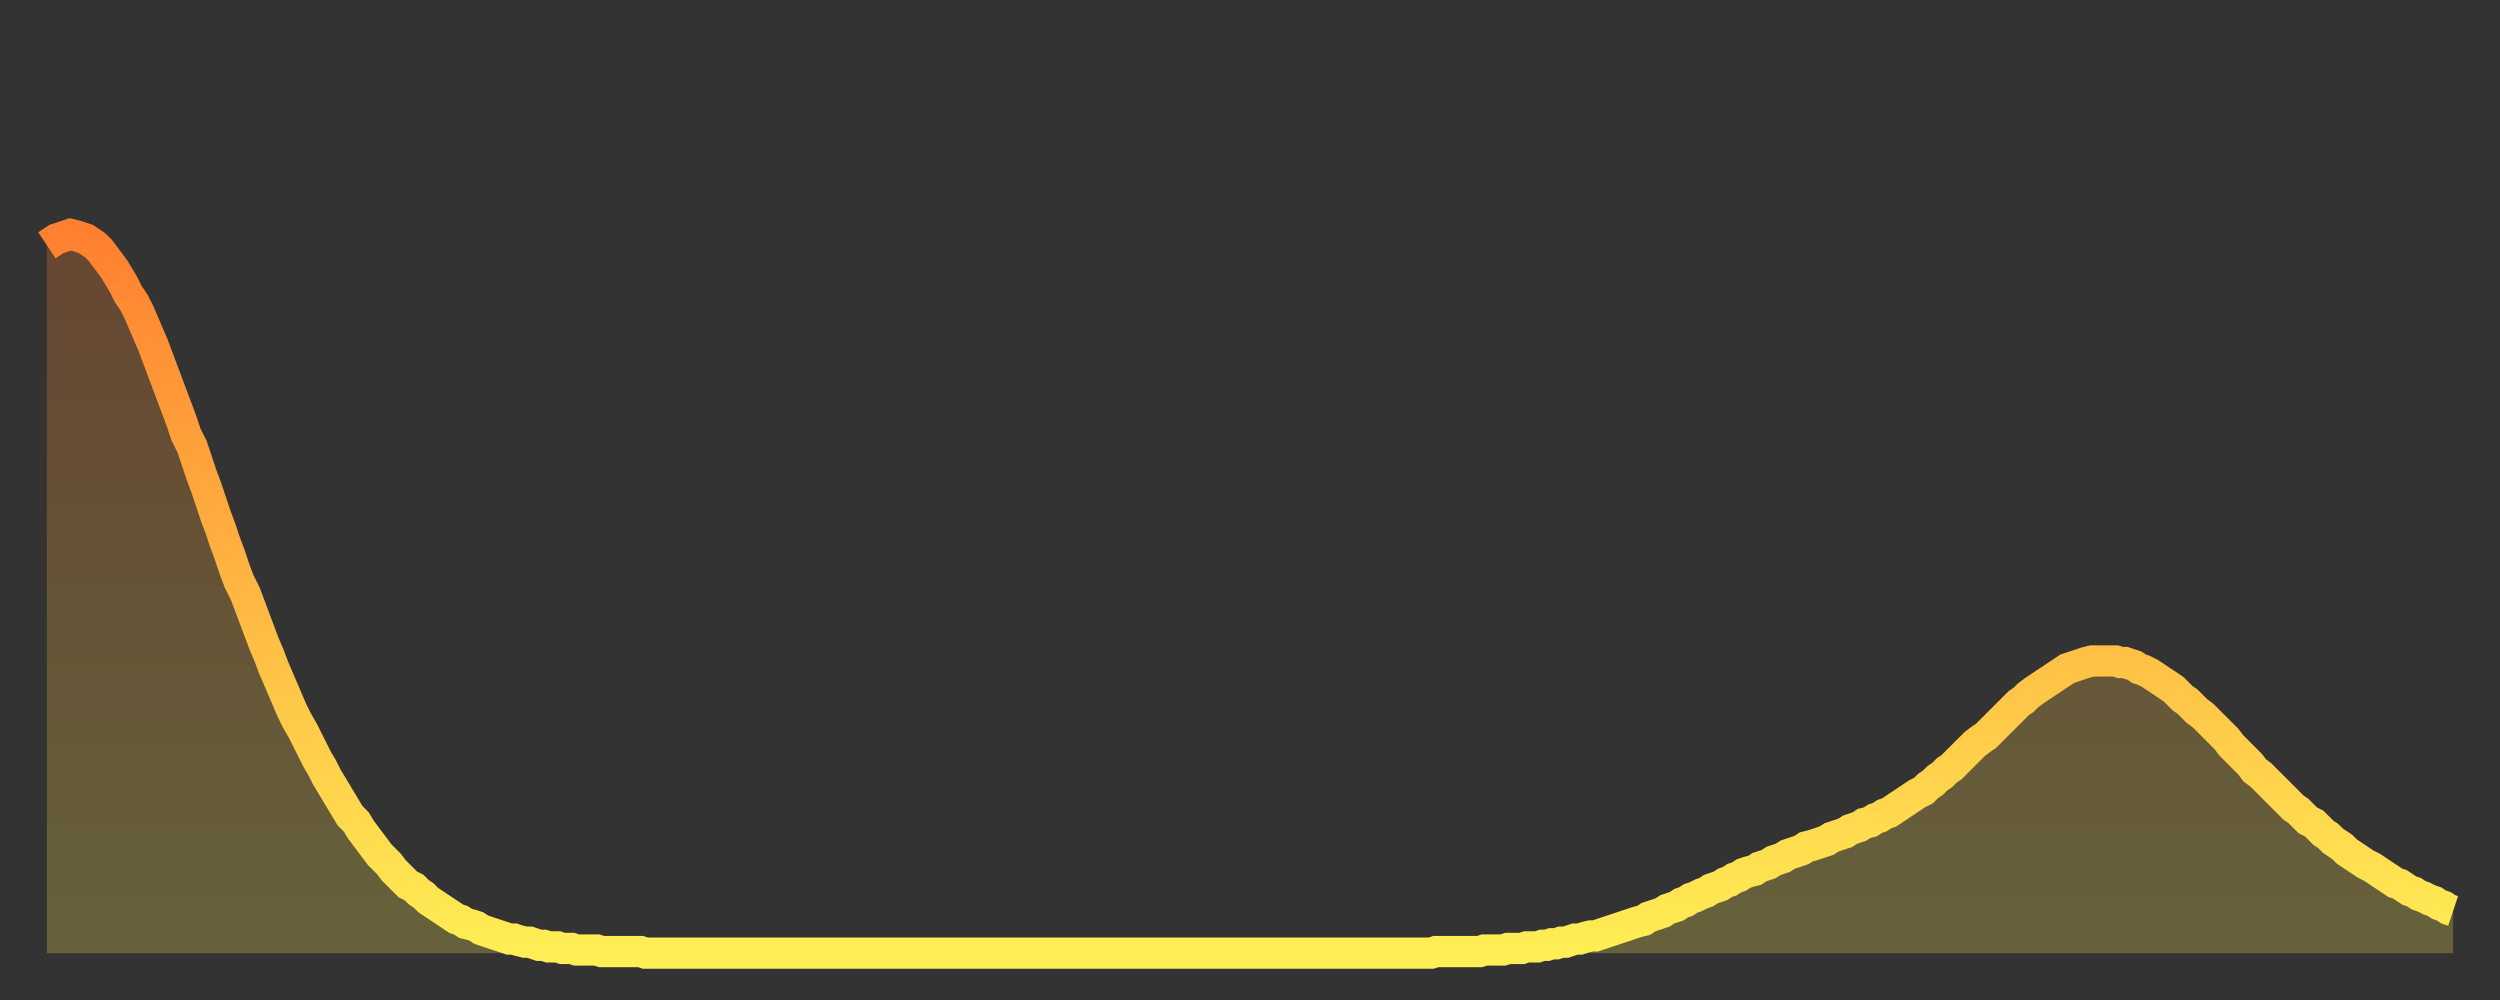
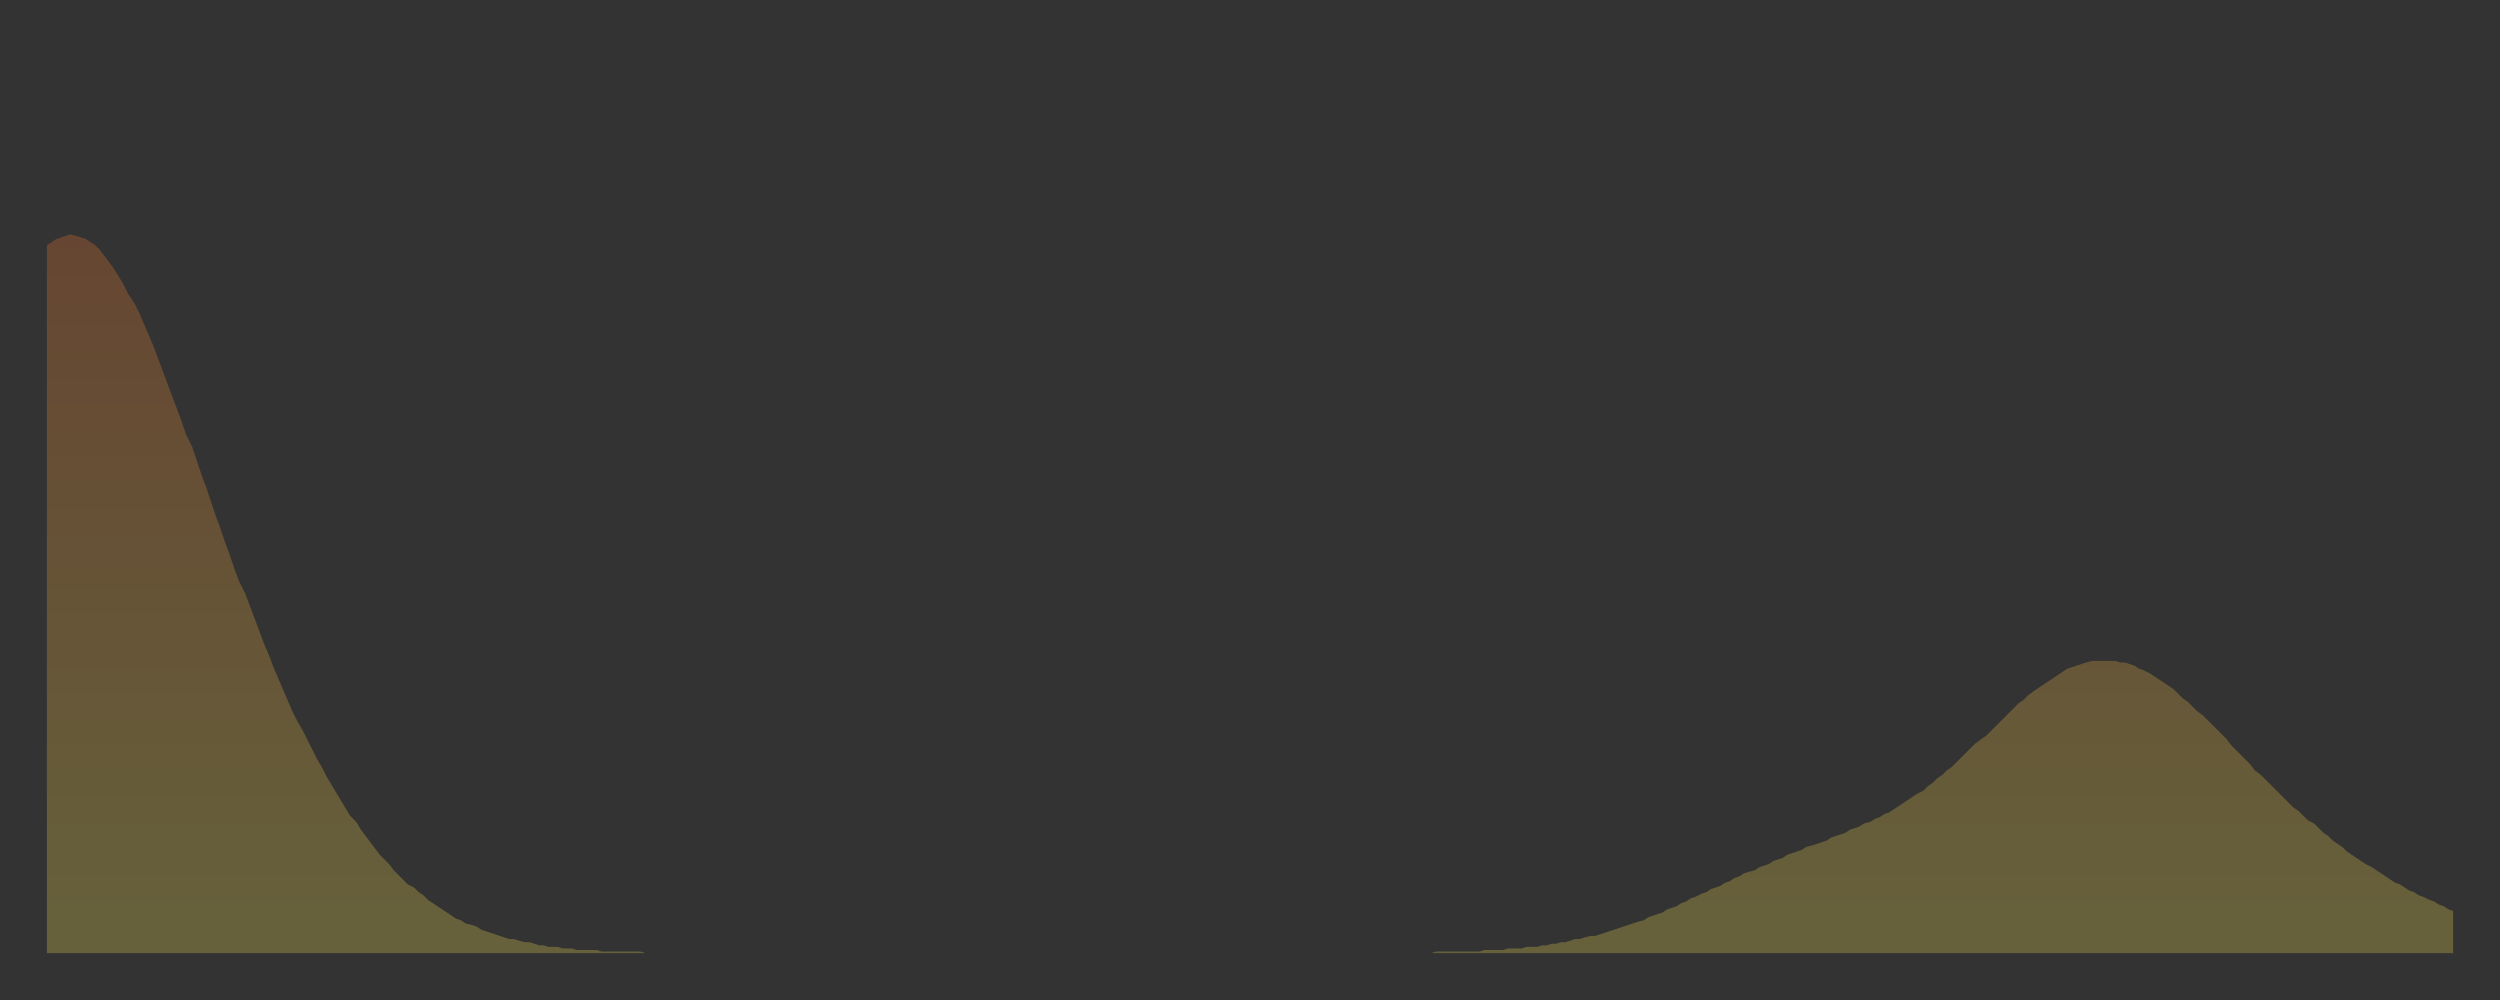
<svg xmlns="http://www.w3.org/2000/svg" baseProfile="full" height="64" version="1.1" width="160">
  <rect width="100%" height="100%" fill="#333333" stroke="none" />
  <defs>
    <linearGradient id="id73616" x1="0" x2="0" y1="0" y2="1">
      <stop offset="0%" stop-color="#ff8030" />
      <stop offset="50%" stop-color="#ffb742" />
      <stop offset="100%" stop-color="#ffee55" />
    </linearGradient>
  </defs>
  <g transform="translate(3,3)">
    <g>
-       <path d="M 0.0 12.7 0.3 12.5 0.6 12.3 0.9 12.2 1.2 12.1 1.5 12.0 1.9 12.1 2.2 12.2 2.5 12.3 2.8 12.5 3.1 12.7 3.4 13.0 3.7 13.4 4.0 13.8 4.3 14.2 4.6 14.7 4.9 15.2 5.2 15.8 5.6 16.4 5.9 17.0 6.2 17.7 6.5 18.4 6.8 19.1 7.1 19.9 7.4 20.7 7.7 21.5 8.0 22.3 8.3 23.1 8.6 23.9 8.9 24.8 9.3 25.6 9.6 26.5 9.9 27.4 10.2 28.2 10.5 29.1 10.8 30.0 11.1 30.8 11.4 31.7 11.7 32.5 12.0 33.4 12.3 34.2 12.7 35.0 13.0 35.8 13.3 36.6 13.6 37.4 13.9 38.2 14.2 38.9 14.5 39.7 14.8 40.4 15.1 41.1 15.4 41.8 15.7 42.5 16.0 43.1 16.4 43.8 16.7 44.4 17.0 45.0 17.3 45.6 17.6 46.1 17.9 46.7 18.2 47.2 18.5 47.7 18.8 48.2 19.1 48.7 19.4 49.2 19.8 49.6 20.1 50.1 20.4 50.5 20.7 50.9 21.0 51.3 21.3 51.7 21.6 52.0 21.9 52.3 22.2 52.7 22.5 53.0 22.8 53.3 23.1 53.6 23.5 53.8 23.8 54.1 24.1 54.3 24.4 54.6 24.7 54.8 25.0 55.0 25.3 55.2 25.6 55.4 25.9 55.6 26.2 55.8 26.5 55.9 26.8 56.1 27.2 56.2 27.5 56.3 27.8 56.5 28.1 56.6 28.4 56.7 28.7 56.8 29.0 56.9 29.3 57.0 29.6 57.1 29.9 57.1 30.2 57.2 30.6 57.3 30.9 57.3 31.2 57.4 31.5 57.5 31.8 57.5 32.1 57.6 32.4 57.6 32.7 57.6 33.0 57.7 33.3 57.7 33.6 57.7 33.9 57.8 34.3 57.8 34.6 57.8 34.9 57.8 35.2 57.8 35.5 57.9 35.8 57.9 36.1 57.9 36.4 57.9 36.7 57.9 37.0 57.9 37.3 57.9 37.7 57.9 38.0 57.9 38.3 58.0 38.6 58.0 38.9 58.0 39.2 58.0 39.5 58.0 39.8 58.0 40.1 58.0 40.4 58.0 40.7 58.0 41.0 58.0 41.4 58.0 41.7 58.0 42.0 58.0 42.3 58.0 42.6 58.0 42.9 58.0 43.2 58.0 43.5 58.0 43.8 58.0 44.1 58.0 44.4 58.0 44.7 58.0 45.1 58.0 45.4 58.0 45.7 58.0 46.0 58.0 46.3 58.0 46.6 58.0 46.9 58.0 47.2 58.0 47.5 58.0 47.8 58.0 48.1 58.0 48.5 58.0 48.8 58.0 49.1 58.0 49.4 58.0 49.7 58.0 50.0 58.0 50.3 58.0 50.6 58.0 50.9 58.0 51.2 58.0 51.5 58.0 51.8 58.0 52.2 58.0 52.5 58.0 52.8 58.0 53.1 58.0 53.4 58.0 53.7 58.0 54.0 58.0 54.3 58.0 54.6 58.0 54.9 58.0 55.2 58.0 55.6 58.0 55.9 58.0 56.2 58.0 56.5 58.0 56.8 58.0 57.1 58.0 57.4 58.0 57.7 58.0 58.0 58.0 58.3 58.0 58.6 58.0 58.9 58.0 59.3 58.0 59.6 58.0 59.9 58.0 60.2 58.0 60.5 58.0 60.8 58.0 61.1 58.0 61.4 58.0 61.7 58.0 62.0 58.0 62.3 58.0 62.6 58.0 63.0 58.0 63.3 58.0 63.6 58.0 63.9 58.0 64.2 58.0 64.5 58.0 64.8 58.0 65.1 58.0 65.4 58.0 65.7 58.0 66.0 58.0 66.4 58.0 66.7 58.0 67.0 58.0 67.3 58.0 67.6 58.0 67.9 58.0 68.2 58.0 68.5 58.0 68.8 58.0 69.1 58.0 69.4 58.0 69.7 58.0 70.1 58.0 70.4 58.0 70.7 58.0 71.0 58.0 71.3 58.0 71.6 58.0 71.9 58.0 72.2 58.0 72.5 58.0 72.8 58.0 73.1 58.0 73.5 58.0 73.8 58.0 74.1 58.0 74.4 58.0 74.7 58.0 75.0 58.0 75.3 58.0 75.6 58.0 75.9 58.0 76.2 58.0 76.5 58.0 76.8 58.0 77.2 58.0 77.5 58.0 77.8 58.0 78.1 58.0 78.4 58.0 78.7 58.0 79.0 58.0 79.3 58.0 79.6 58.0 79.9 58.0 80.2 58.0 80.5 58.0 80.9 58.0 81.2 58.0 81.5 58.0 81.8 58.0 82.1 58.0 82.4 58.0 82.7 58.0 83.0 58.0 83.3 58.0 83.6 58.0 83.9 58.0 84.3 58.0 84.6 58.0 84.9 58.0 85.2 58.0 85.5 58.0 85.8 58.0 86.1 58.0 86.4 58.0 86.7 58.0 87.0 58.0 87.3 58.0 87.6 58.0 88.0 58.0 88.3 58.0 88.6 58.0 88.9 57.9 89.2 57.9 89.5 57.9 89.8 57.9 90.1 57.9 90.4 57.9 90.7 57.9 91.0 57.9 91.4 57.9 91.7 57.9 92.0 57.8 92.3 57.8 92.6 57.8 92.9 57.8 93.2 57.8 93.5 57.7 93.8 57.7 94.1 57.7 94.4 57.7 94.7 57.6 95.1 57.6 95.4 57.6 95.7 57.5 96.0 57.5 96.3 57.4 96.6 57.4 96.9 57.3 97.2 57.3 97.5 57.2 97.8 57.1 98.1 57.1 98.4 57.0 98.8 56.9 99.1 56.9 99.4 56.8 99.7 56.7 100.0 56.6 100.3 56.5 100.6 56.4 100.9 56.3 101.2 56.2 101.5 56.1 101.8 56.0 102.2 55.9 102.5 55.7 102.8 55.6 103.1 55.5 103.4 55.4 103.7 55.2 104.0 55.1 104.3 55.0 104.6 54.8 104.9 54.7 105.2 54.5 105.5 54.4 105.9 54.2 106.2 54.1 106.5 53.9 106.8 53.8 107.1 53.7 107.4 53.5 107.7 53.4 108.0 53.2 108.3 53.1 108.6 52.9 108.9 52.8 109.3 52.7 109.6 52.5 109.9 52.4 110.2 52.3 110.5 52.1 110.8 52.0 111.1 51.9 111.4 51.7 111.7 51.6 112.0 51.5 112.3 51.4 112.6 51.2 113.0 51.1 113.3 51.0 113.6 50.9 113.9 50.8 114.2 50.6 114.5 50.5 114.8 50.4 115.1 50.3 115.4 50.1 115.7 50.0 116.0 49.9 116.3 49.7 116.7 49.6 117.0 49.4 117.3 49.3 117.6 49.1 117.9 49.0 118.2 48.8 118.5 48.6 118.8 48.4 119.1 48.2 119.4 48.0 119.7 47.8 120.1 47.6 120.4 47.3 120.7 47.1 121.0 46.8 121.3 46.6 121.6 46.3 121.9 46.1 122.2 45.8 122.5 45.5 122.8 45.2 123.1 44.9 123.4 44.6 123.8 44.3 124.1 44.1 124.4 43.8 124.7 43.5 125.0 43.2 125.3 42.9 125.6 42.6 125.9 42.3 126.2 42.0 126.5 41.8 126.8 41.5 127.2 41.2 127.5 41.0 127.8 40.8 128.1 40.6 128.4 40.4 128.7 40.2 129.0 40.0 129.3 39.8 129.6 39.7 129.9 39.6 130.2 39.5 130.5 39.4 130.9 39.3 131.2 39.3 131.5 39.3 131.8 39.3 132.1 39.3 132.4 39.3 132.7 39.4 133.0 39.4 133.3 39.5 133.6 39.6 133.9 39.8 134.2 39.9 134.6 40.1 134.9 40.3 135.2 40.5 135.5 40.7 135.8 40.9 136.1 41.1 136.4 41.4 136.7 41.7 137.0 41.9 137.3 42.2 137.6 42.5 138.0 42.8 138.3 43.1 138.6 43.4 138.9 43.7 139.2 44.0 139.5 44.3 139.8 44.7 140.1 45.0 140.4 45.3 140.7 45.6 141.0 45.9 141.3 46.3 141.7 46.6 142.0 46.9 142.3 47.2 142.6 47.5 142.9 47.8 143.2 48.1 143.5 48.4 143.8 48.7 144.1 48.9 144.4 49.2 144.7 49.5 145.1 49.7 145.4 50.0 145.7 50.3 146.0 50.5 146.3 50.8 146.6 51.0 146.9 51.2 147.2 51.5 147.5 51.7 147.8 51.9 148.1 52.1 148.4 52.3 148.8 52.5 149.1 52.7 149.4 52.9 149.7 53.1 150.0 53.3 150.3 53.5 150.6 53.6 150.9 53.8 151.2 54.0 151.5 54.1 151.8 54.3 152.1 54.4 152.5 54.6 152.8 54.7 153.1 54.9 153.4 55.0 153.7 55.2 154.0 55.3" fill="none" id="graph-curve" opacity="1" stroke="url(#id73616)" stroke-width="2" />
      <path d="M 0 58 L 0.0 12.7 0.3 12.5 0.6 12.3 0.9 12.2 1.2 12.1 1.5 12.0 1.9 12.1 2.2 12.2 2.5 12.3 2.8 12.5 3.1 12.7 3.4 13.0 3.7 13.4 4.0 13.8 4.3 14.2 4.6 14.7 4.9 15.2 5.2 15.8 5.6 16.4 5.9 17.0 6.2 17.7 6.5 18.4 6.8 19.1 7.1 19.9 7.4 20.7 7.7 21.5 8.0 22.3 8.3 23.1 8.6 23.9 8.9 24.8 9.3 25.6 9.6 26.5 9.9 27.4 10.2 28.2 10.5 29.1 10.8 30.0 11.1 30.8 11.4 31.7 11.7 32.5 12.0 33.4 12.3 34.2 12.7 35.0 13.0 35.8 13.3 36.6 13.6 37.4 13.9 38.2 14.2 38.9 14.5 39.7 14.8 40.4 15.1 41.1 15.4 41.8 15.7 42.5 16.0 43.1 16.4 43.8 16.7 44.4 17.0 45.0 17.3 45.6 17.6 46.1 17.9 46.7 18.2 47.2 18.5 47.7 18.8 48.2 19.1 48.7 19.4 49.2 19.8 49.6 20.1 50.1 20.4 50.5 20.7 50.9 21.0 51.3 21.3 51.7 21.6 52.0 21.9 52.3 22.2 52.7 22.5 53.0 22.8 53.3 23.1 53.6 23.5 53.8 23.8 54.1 24.1 54.3 24.4 54.6 24.7 54.8 25.0 55.0 25.3 55.2 25.6 55.4 25.9 55.6 26.2 55.8 26.5 55.9 26.8 56.1 27.2 56.2 27.5 56.3 27.8 56.5 28.1 56.6 28.4 56.7 28.7 56.8 29.0 56.9 29.3 57.0 29.6 57.1 29.9 57.1 30.2 57.2 30.6 57.3 30.9 57.3 31.2 57.4 31.5 57.5 31.8 57.5 32.1 57.6 32.4 57.6 32.7 57.6 33.0 57.7 33.3 57.7 33.6 57.7 33.9 57.8 34.3 57.8 34.6 57.8 34.9 57.8 35.2 57.8 35.5 57.9 35.8 57.9 36.1 57.9 36.4 57.9 36.7 57.9 37.0 57.9 37.3 57.9 37.7 57.9 38.0 57.9 38.3 58.0 38.6 58.0 38.9 58.0 39.2 58.0 39.5 58.0 39.8 58.0 40.1 58.0 40.4 58.0 40.7 58.0 41.0 58.0 41.4 58.0 41.7 58.0 42.0 58.0 42.3 58.0 42.6 58.0 42.9 58.0 43.2 58.0 43.5 58.0 43.8 58.0 44.1 58.0 44.4 58.0 44.7 58.0 45.1 58.0 45.4 58.0 45.7 58.0 46.0 58.0 46.3 58.0 46.6 58.0 46.9 58.0 47.2 58.0 47.5 58.0 47.8 58.0 48.1 58.0 48.5 58.0 48.8 58.0 49.1 58.0 49.4 58.0 49.7 58.0 50.0 58.0 50.3 58.0 50.6 58.0 50.9 58.0 51.2 58.0 51.5 58.0 51.8 58.0 52.2 58.0 52.5 58.0 52.8 58.0 53.1 58.0 53.4 58.0 53.7 58.0 54.0 58.0 54.3 58.0 54.6 58.0 54.9 58.0 55.2 58.0 55.6 58.0 55.9 58.0 56.2 58.0 56.5 58.0 56.8 58.0 57.1 58.0 57.4 58.0 57.7 58.0 58.0 58.0 58.3 58.0 58.6 58.0 58.9 58.0 59.3 58.0 59.6 58.0 59.9 58.0 60.2 58.0 60.5 58.0 60.8 58.0 61.1 58.0 61.4 58.0 61.7 58.0 62.0 58.0 62.3 58.0 62.6 58.0 63.0 58.0 63.3 58.0 63.6 58.0 63.9 58.0 64.2 58.0 64.5 58.0 64.8 58.0 65.1 58.0 65.4 58.0 65.7 58.0 66.0 58.0 66.4 58.0 66.7 58.0 67.0 58.0 67.3 58.0 67.6 58.0 67.9 58.0 68.2 58.0 68.5 58.0 68.8 58.0 69.1 58.0 69.4 58.0 69.7 58.0 70.1 58.0 70.4 58.0 70.7 58.0 71.0 58.0 71.3 58.0 71.6 58.0 71.9 58.0 72.2 58.0 72.5 58.0 72.8 58.0 73.1 58.0 73.5 58.0 73.8 58.0 74.1 58.0 74.4 58.0 74.7 58.0 75.0 58.0 75.3 58.0 75.6 58.0 75.9 58.0 76.2 58.0 76.5 58.0 76.8 58.0 77.2 58.0 77.5 58.0 77.8 58.0 78.1 58.0 78.4 58.0 78.7 58.0 79.0 58.0 79.3 58.0 79.6 58.0 79.9 58.0 80.2 58.0 80.5 58.0 80.9 58.0 81.2 58.0 81.5 58.0 81.8 58.0 82.1 58.0 82.4 58.0 82.7 58.0 83.0 58.0 83.3 58.0 83.6 58.0 83.9 58.0 84.3 58.0 84.6 58.0 84.9 58.0 85.2 58.0 85.5 58.0 85.8 58.0 86.1 58.0 86.4 58.0 86.7 58.0 87.0 58.0 87.3 58.0 87.6 58.0 88.0 58.0 88.3 58.0 88.6 58.0 88.9 57.9 89.2 57.9 89.5 57.9 89.8 57.9 90.1 57.9 90.4 57.9 90.7 57.9 91.0 57.9 91.4 57.9 91.7 57.9 92.0 57.8 92.3 57.8 92.6 57.8 92.9 57.8 93.2 57.8 93.5 57.7 93.8 57.7 94.1 57.7 94.4 57.7 94.7 57.6 95.1 57.6 95.4 57.6 95.7 57.5 96.0 57.5 96.3 57.4 96.6 57.4 96.9 57.3 97.2 57.3 97.5 57.2 97.8 57.1 98.1 57.1 98.4 57.0 98.8 56.9 99.1 56.9 99.4 56.8 99.7 56.7 100.0 56.6 100.3 56.5 100.6 56.4 100.9 56.3 101.2 56.2 101.5 56.1 101.8 56.0 102.2 55.9 102.5 55.7 102.8 55.6 103.1 55.5 103.4 55.4 103.7 55.2 104.0 55.1 104.3 55.0 104.6 54.8 104.9 54.7 105.2 54.5 105.5 54.4 105.9 54.2 106.2 54.1 106.5 53.9 106.8 53.8 107.1 53.7 107.4 53.5 107.7 53.4 108.0 53.2 108.3 53.1 108.6 52.9 108.9 52.8 109.3 52.7 109.6 52.5 109.9 52.4 110.2 52.3 110.5 52.1 110.8 52.0 111.1 51.9 111.4 51.7 111.7 51.6 112.0 51.5 112.3 51.4 112.6 51.2 113.0 51.1 113.3 51.0 113.6 50.9 113.9 50.8 114.2 50.6 114.5 50.5 114.8 50.4 115.1 50.3 115.4 50.1 115.7 50.0 116.0 49.9 116.3 49.7 116.7 49.6 117.0 49.4 117.3 49.3 117.6 49.1 117.9 49.0 118.2 48.8 118.5 48.6 118.8 48.4 119.1 48.2 119.4 48.0 119.7 47.8 120.1 47.6 120.4 47.3 120.7 47.1 121.0 46.8 121.3 46.6 121.6 46.3 121.9 46.1 122.2 45.8 122.5 45.5 122.8 45.2 123.1 44.9 123.4 44.6 123.8 44.3 124.1 44.1 124.4 43.8 124.7 43.5 125.0 43.2 125.3 42.9 125.6 42.6 125.9 42.3 126.2 42.0 126.5 41.8 126.8 41.5 127.2 41.2 127.5 41.0 127.8 40.8 128.1 40.6 128.4 40.4 128.7 40.2 129.0 40.0 129.3 39.8 129.6 39.7 129.9 39.6 130.2 39.5 130.5 39.4 130.9 39.3 131.2 39.3 131.5 39.3 131.8 39.3 132.1 39.3 132.4 39.3 132.7 39.4 133.0 39.4 133.3 39.5 133.6 39.6 133.9 39.8 134.2 39.9 134.6 40.1 134.9 40.3 135.2 40.5 135.5 40.7 135.8 40.9 136.1 41.1 136.4 41.4 136.7 41.7 137.0 41.9 137.3 42.2 137.6 42.5 138.0 42.8 138.3 43.1 138.6 43.4 138.9 43.7 139.2 44.0 139.5 44.3 139.8 44.7 140.1 45.0 140.4 45.3 140.7 45.6 141.0 45.9 141.3 46.3 141.7 46.6 142.0 46.9 142.3 47.2 142.6 47.5 142.9 47.8 143.2 48.1 143.5 48.4 143.8 48.7 144.1 48.9 144.4 49.2 144.7 49.5 145.1 49.7 145.4 50.0 145.7 50.3 146.0 50.5 146.3 50.8 146.6 51.0 146.9 51.2 147.2 51.5 147.5 51.7 147.8 51.9 148.1 52.1 148.4 52.3 148.8 52.5 149.1 52.7 149.4 52.9 149.7 53.1 150.0 53.3 150.3 53.5 150.6 53.6 150.9 53.8 151.2 54.0 151.5 54.1 151.8 54.3 152.1 54.4 152.5 54.6 152.8 54.7 153.1 54.9 153.4 55.0 153.7 55.2 154.0 55.3 154 58" fill="url(#id73616)" fill-opacity=".25" id="graph-shadow" />
    </g>
  </g>
</svg>